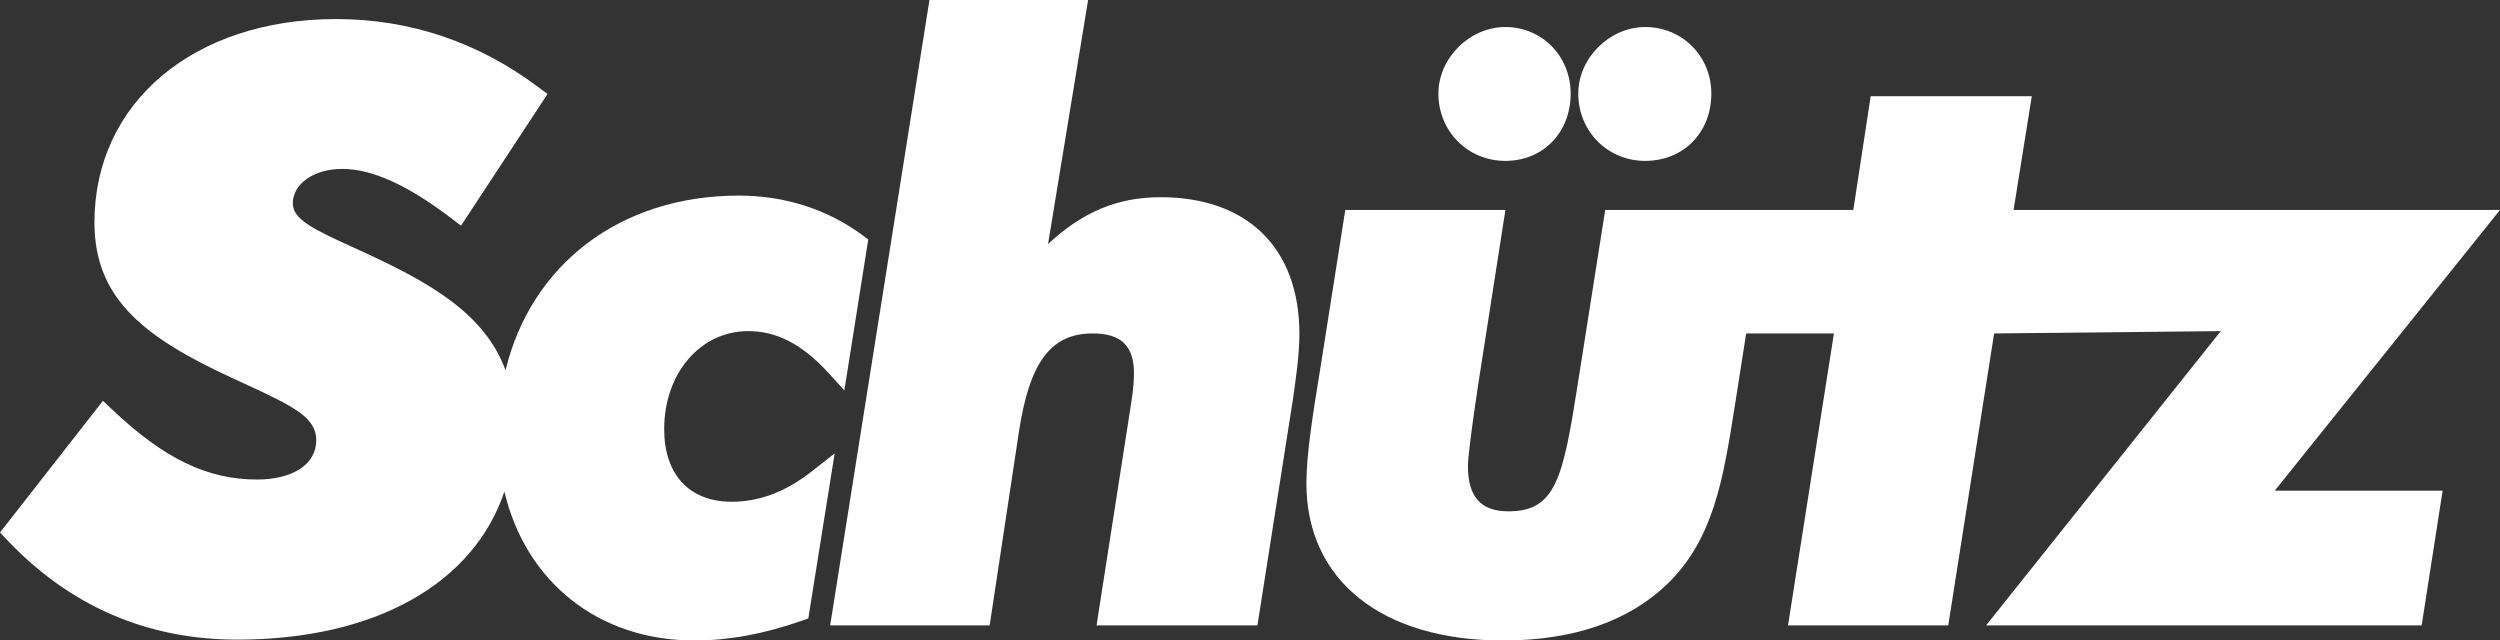
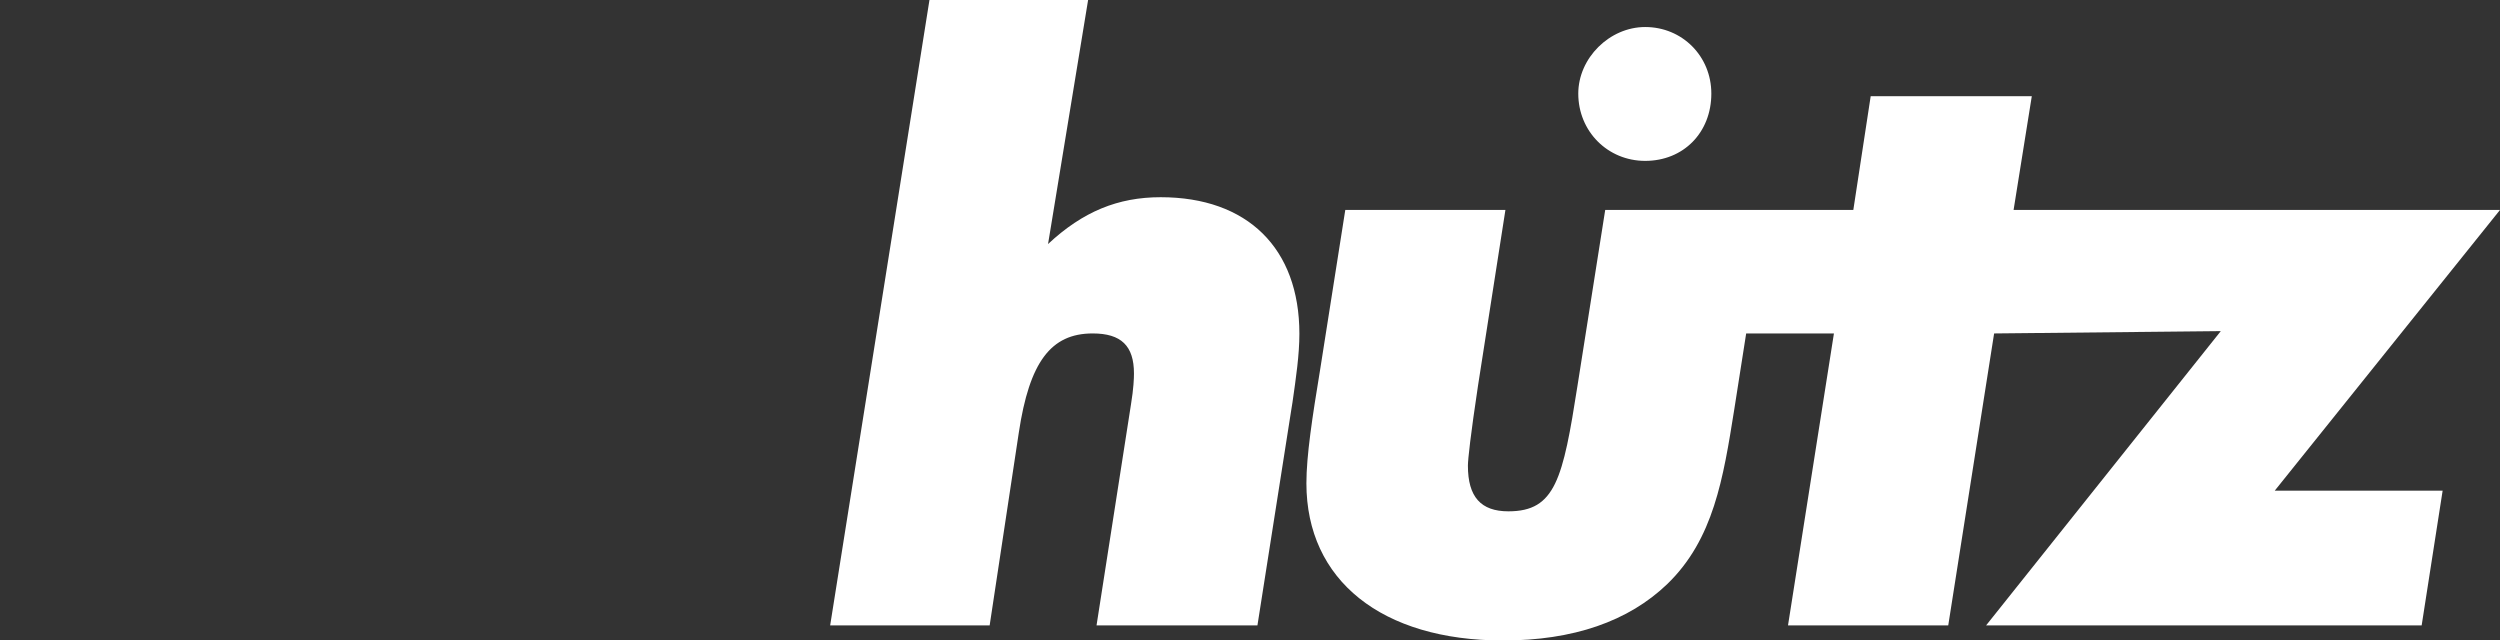
<svg xmlns="http://www.w3.org/2000/svg" version="1.1" id="Ebene_1" x="0px" y="0px" width="242px" height="62px" viewBox="0 0 242 62" enable-background="new 0 0 242 62" xml:space="preserve">
  <rect x="0" y="0" width="242" height="62" fill="#333333" stroke="none" />
  <g>
-     <path fill="#FFFFFF" d="M78.547,45.655c-2.508,1.961-5.04,2.915-7.73,2.915c-4.082,0-6.524-2.628-6.524-7.027   c0-5.411,3.5-9.492,8.137-9.492c2.767,0,5.23,1.277,7.741,4.024l1.564,1.718l2.311-14.608l-0.552-0.413   c-3.383-2.507-7.521-3.838-11.978-3.838c-11.516,0-20.117,6.706-22.581,16.913c-1.707-4.659-5.745-7.55-11.393-10.328   c-1.252-0.619-2.453-1.168-3.516-1.647c-3.739-1.699-5.683-2.656-5.683-4.19c0-1.897,2.056-3.332,4.79-3.332   c2.875,0,6.316,1.555,10.542,4.771l0.95,0.727l8.375-12.749l-0.852-0.635c-5.859-4.397-12.457-6.619-19.624-6.619   c-13.768,0-23.383,8.092-23.383,19.689c0,7.455,4.921,11.184,13.435,15.106l1.146,0.528c4.784,2.199,6.894,3.272,6.894,5.45   c0,2.314-2.258,3.801-5.742,3.801c-4.809,0-9.002-2.023-14.016-6.774l-0.893-0.846L0,51.545l0.672,0.707   c6.063,6.413,13.565,9.665,22.283,9.665c13.398,0,22.901-5.453,25.87-14.334c2.057,8.703,9.055,14.416,18.396,14.416   c3.327,0,6.72-0.627,10.401-1.914l0.623-0.222l2.548-15.968L78.547,45.655z" />
    <path fill="#FFFFFF" d="M112.351,19.09c-4.125,0-7.529,1.385-10.901,4.534c0.106-0.609,0.211-1.221,0.302-1.831L105.329,0H89.972   l-9.612,60.537h15.439l2.823-18.668c1.025-6.813,3.097-9.592,7.147-9.592c2.767,0,3.999,1.2,3.999,3.881   c0,0.448-0.034,1.44-0.287,2.977l-3.336,21.402h15.575l3.283-20.909l0.112-0.696c0.336-2.354,0.666-4.576,0.666-6.627   C125.779,24.027,120.754,19.09,112.351,19.09" />
-     <path fill="#FFFFFF" d="M145.716,15.573c3.657,0,6.324-2.74,6.324-6.515c0-3.617-2.778-6.442-6.324-6.442   c-3.452,0-6.478,3.007-6.478,6.442C139.238,12.714,142.078,15.573,145.716,15.573" />
    <path fill="#FFFFFF" d="M159.254,15.573c3.706,0,6.403-2.74,6.403-6.515c0-3.617-2.817-6.442-6.403-6.442   c-3.453,0-6.477,3.007-6.477,6.442C152.777,12.714,155.623,15.573,159.254,15.573" />
    <path fill="#FFFFFF" d="M214.973,32.052l-22.717,28.484h42.161l2.03-13.041h-16.251L242,20.324h-47.085l1.763-11.012h-15.595   l-1.682,11.012h-24.017l-2.68,16.995c-1.414,9.044-2.138,12.178-6.689,12.178c-2.669,0-3.921-1.399-3.921-4.416   c0-0.618,0.26-2.978,0.978-7.749l2.653-17.009h-15.501l-2.44,15.492c-0.752,4.574-1.324,8.292-1.324,10.966   c0,9.388,7.292,15.218,19.027,15.218c6.794,0,12.151-1.844,15.924-5.48c4.463-4.334,5.397-10.171,6.472-16.922l1.147-7.319h8.495   l-4.445,28.258h15.511l4.44-28.258" />
  </g>
</svg>